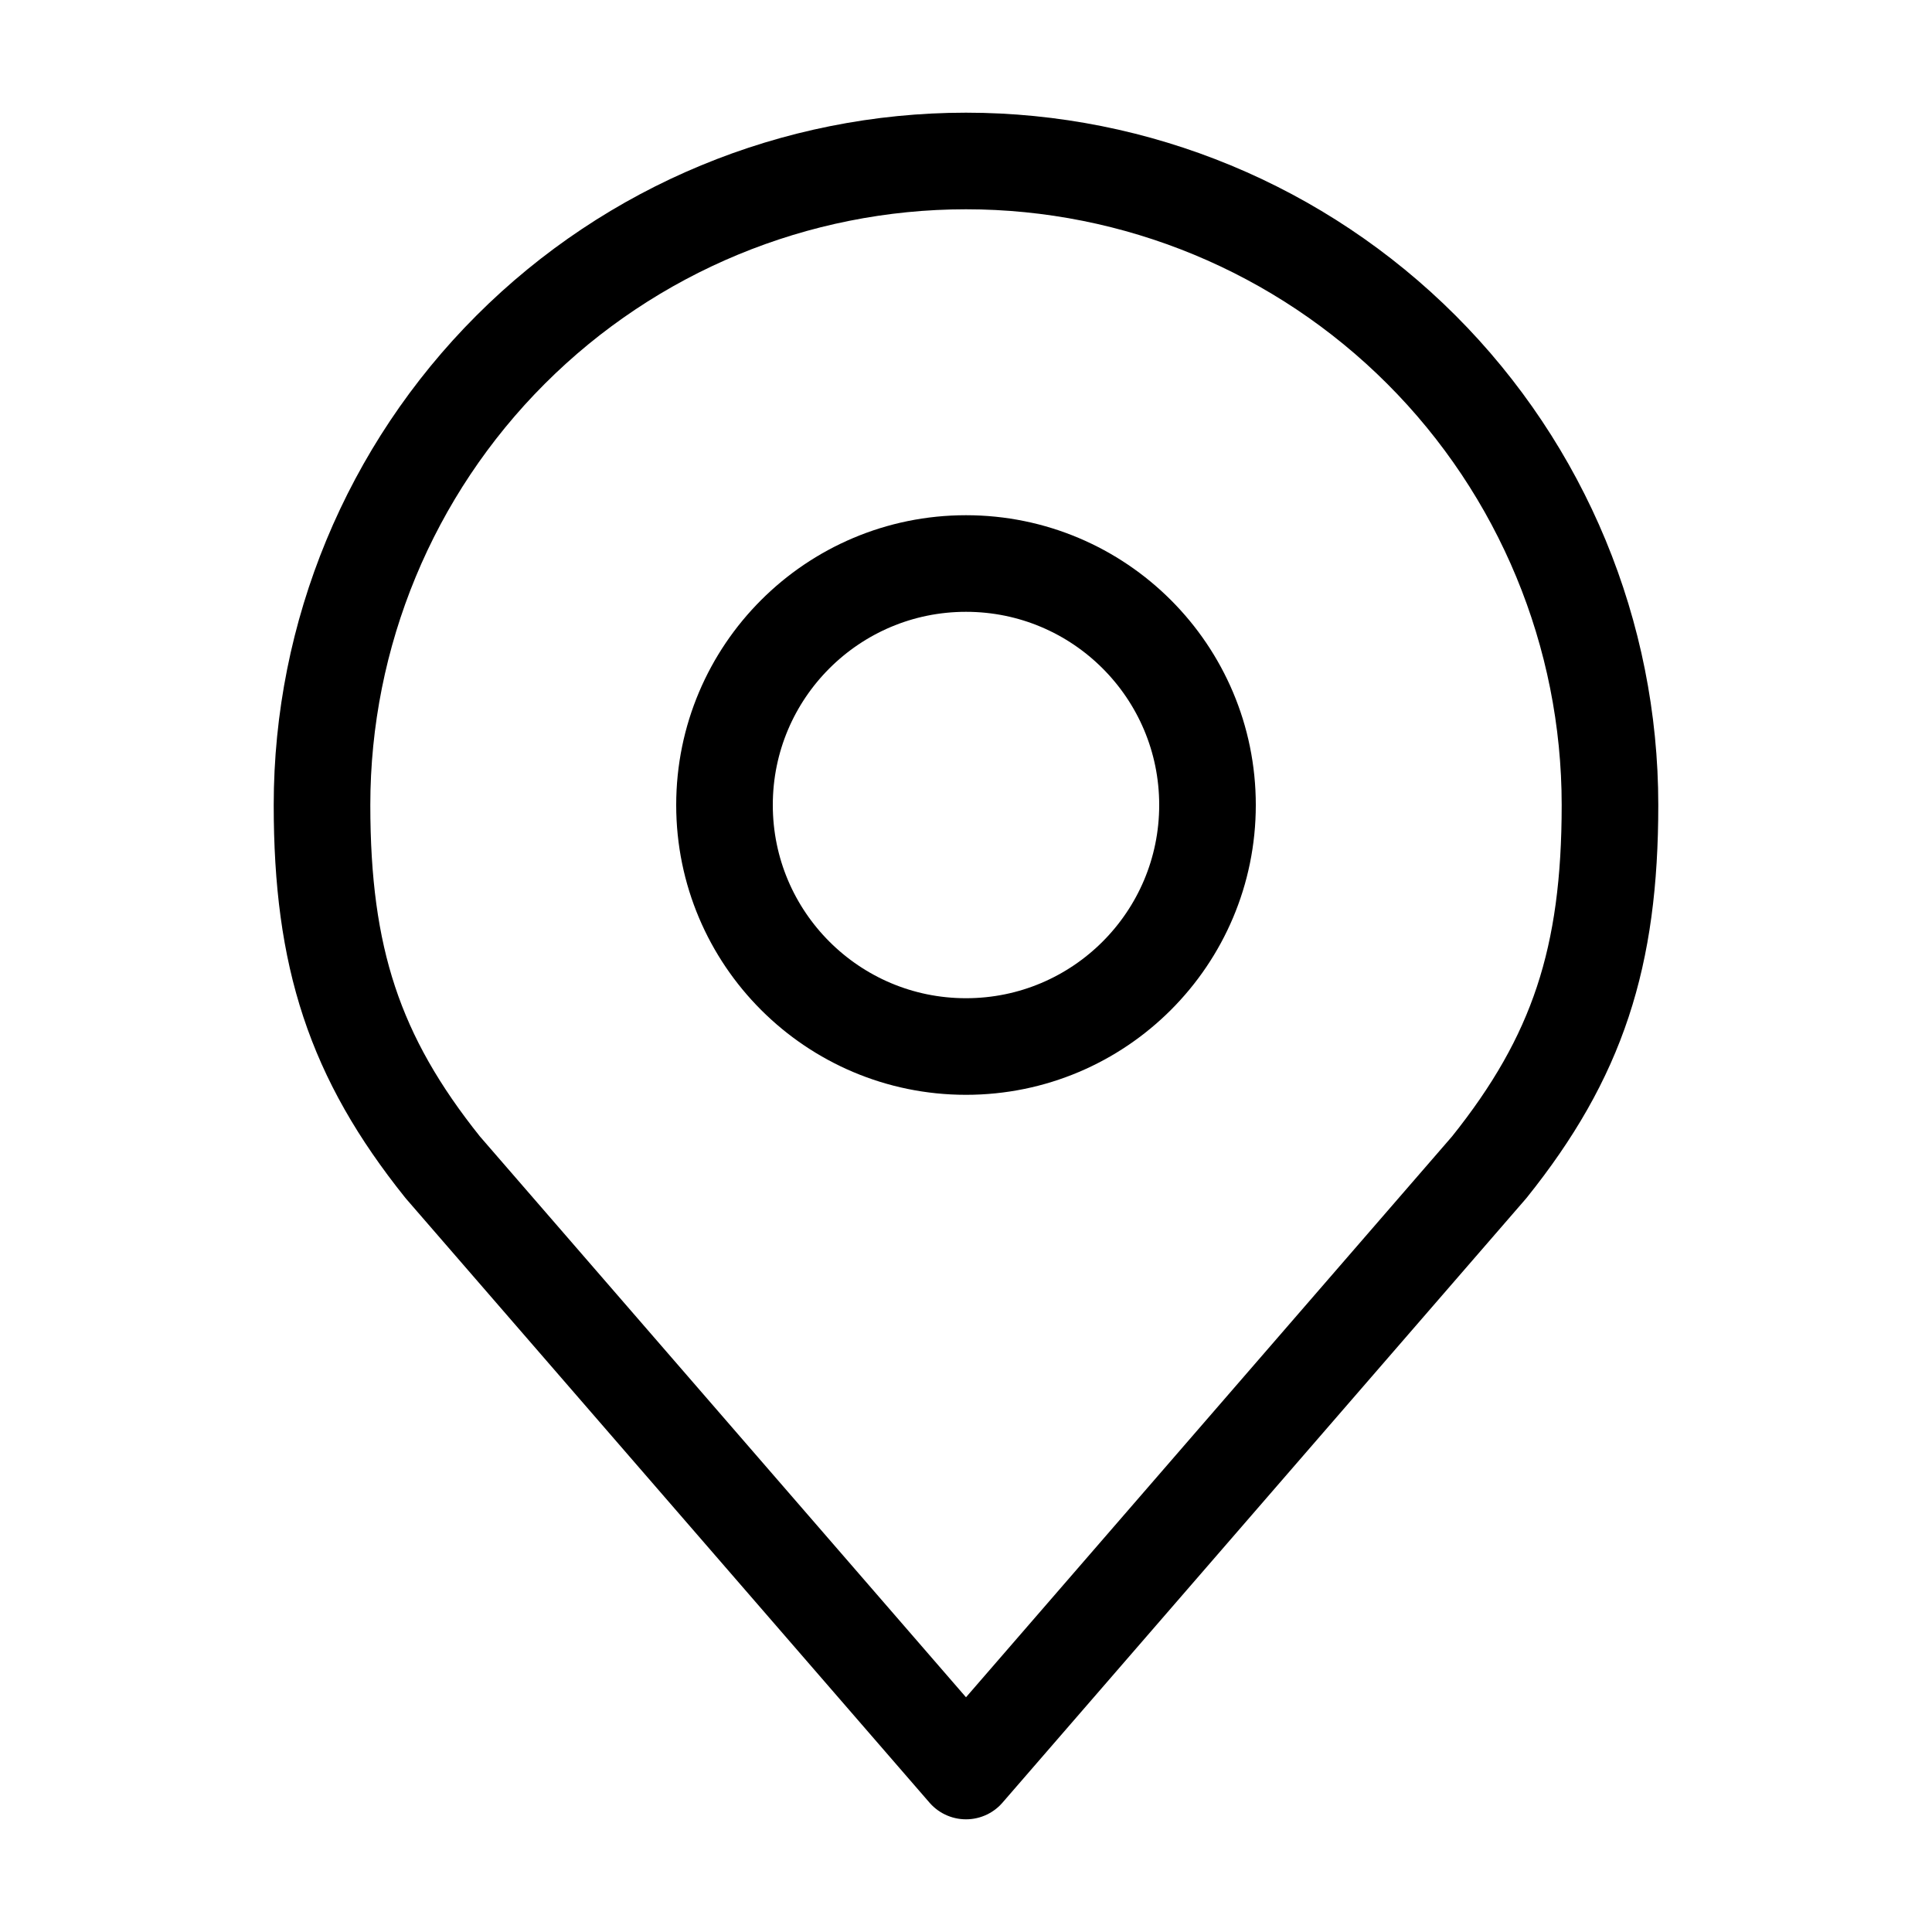
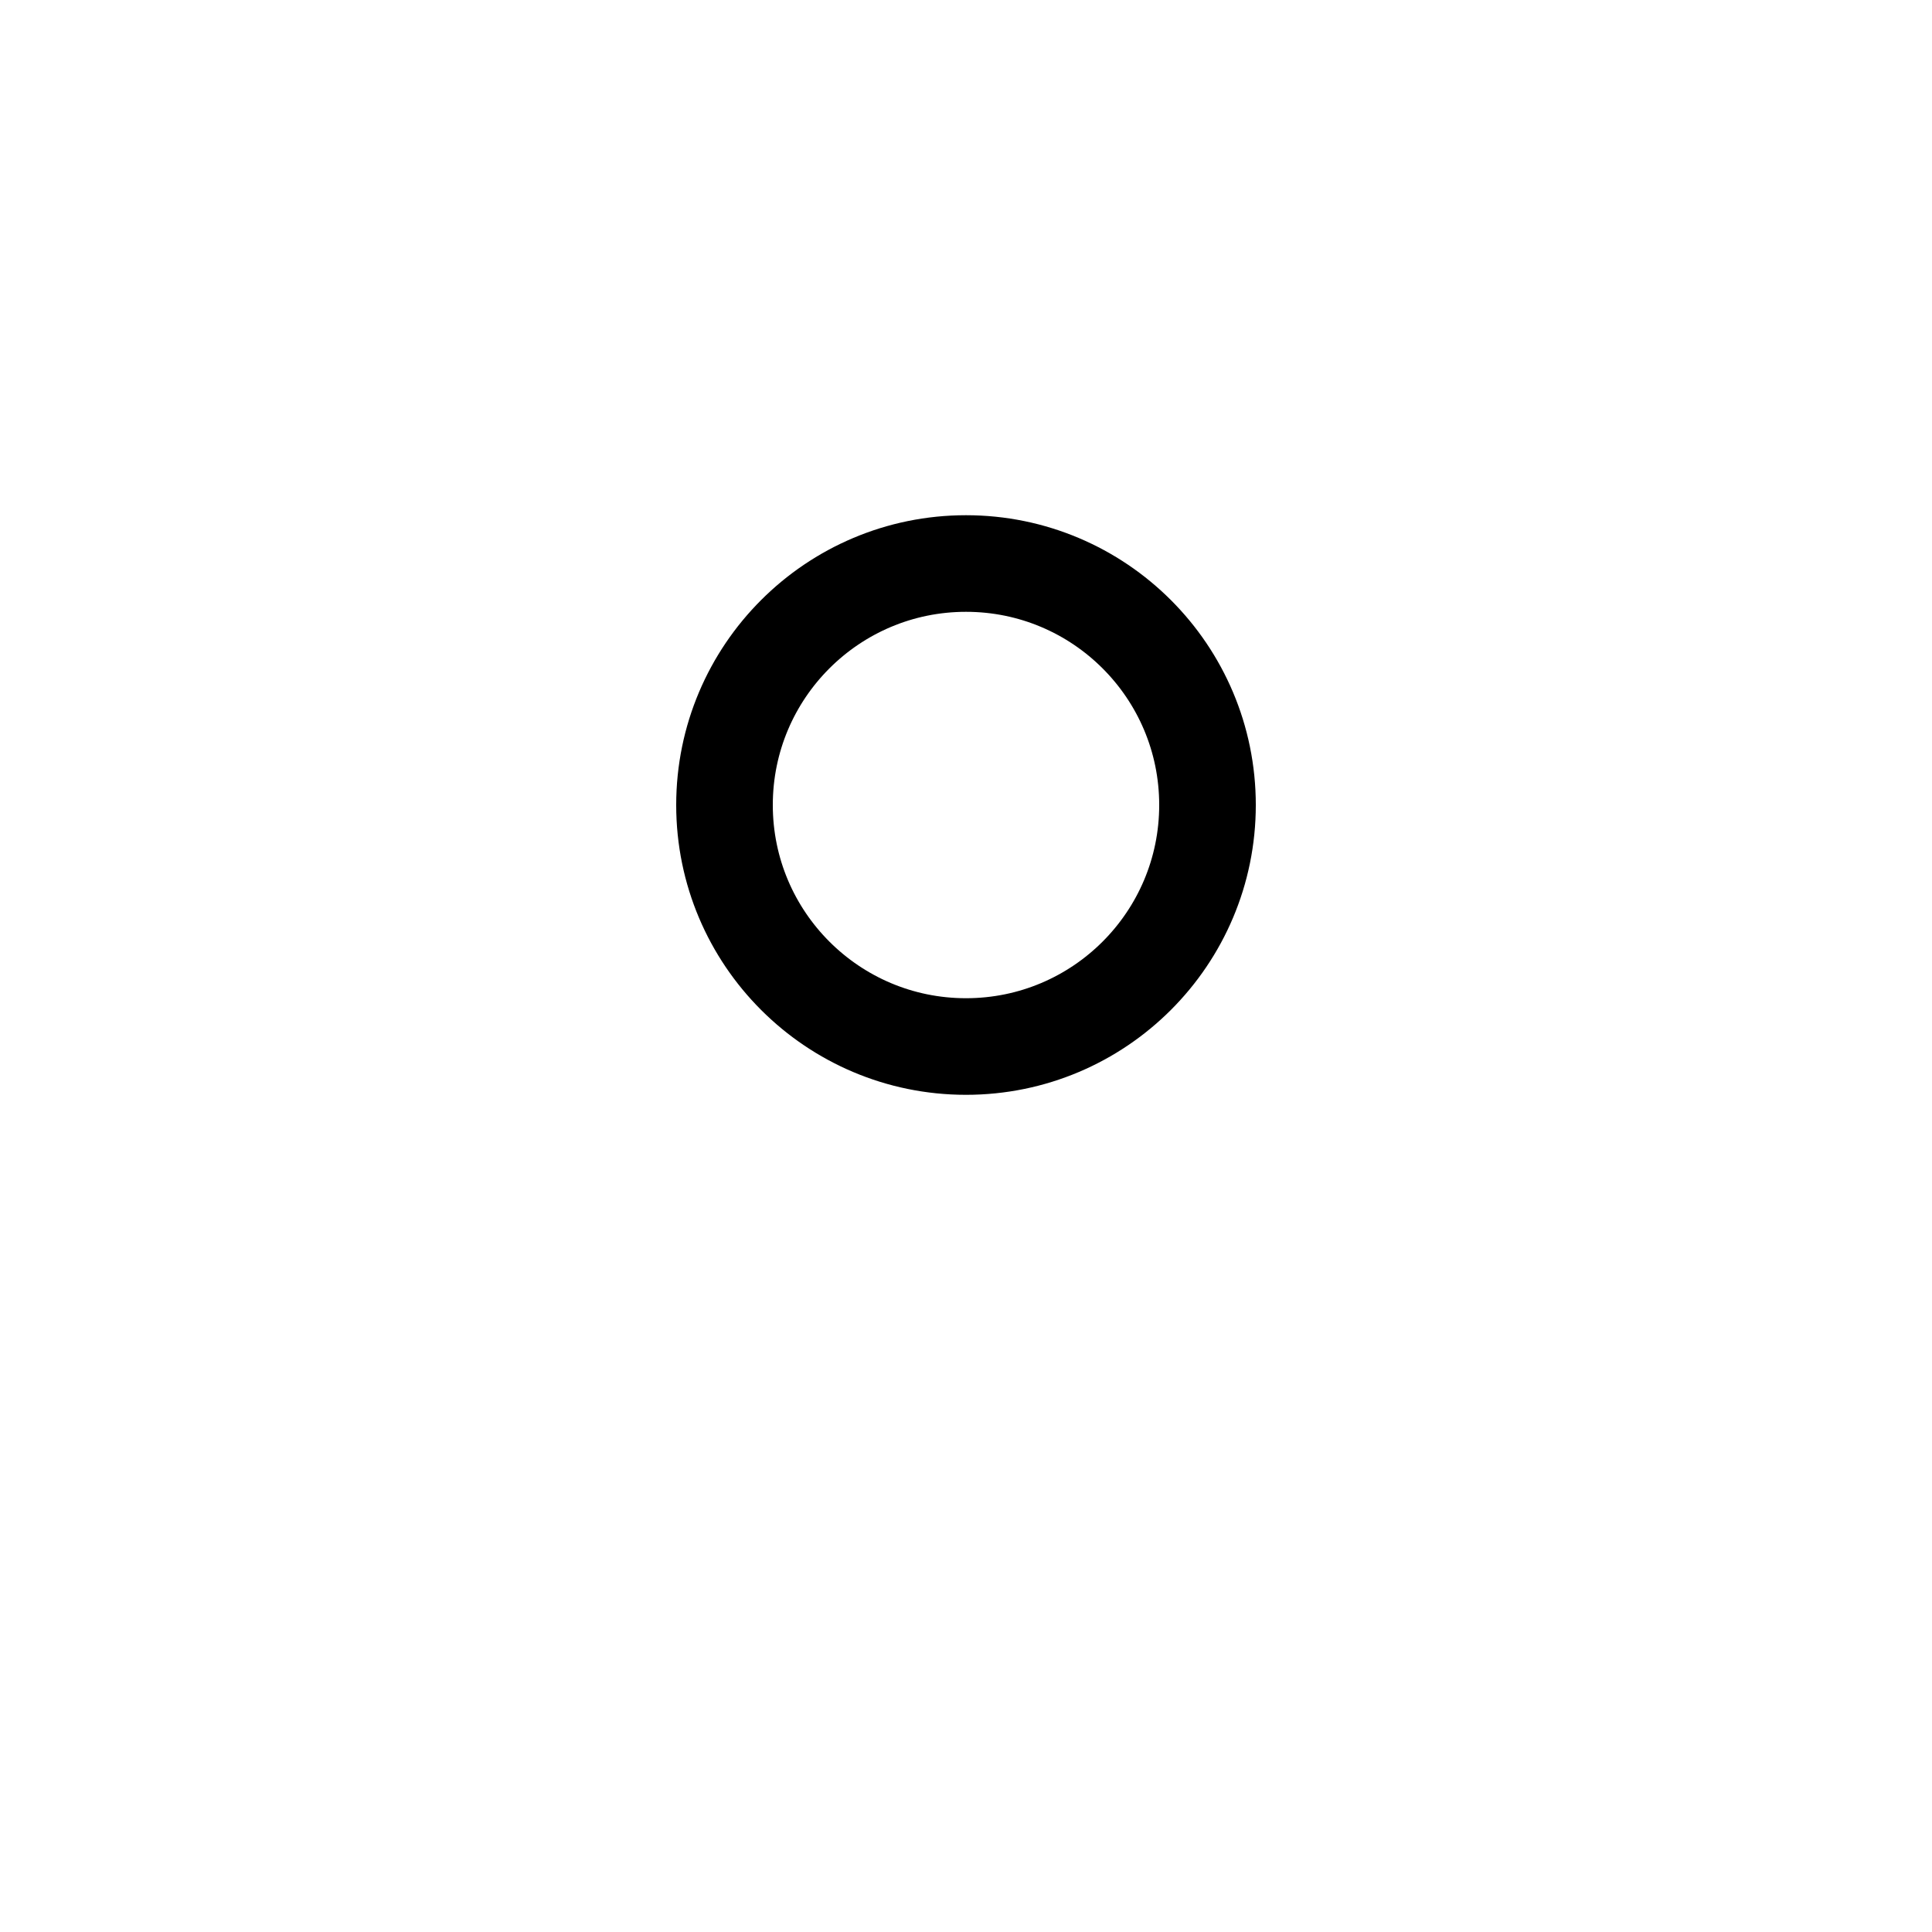
<svg xmlns="http://www.w3.org/2000/svg" width="40" height="40" viewBox="0 0 40 40" fill="none">
  <path d="M20 21.667C22.761 21.667 25 19.428 25 16.667C25 13.905 22.761 11.667 20 11.667C17.239 11.667 15 13.905 15 16.667C15 19.428 17.239 21.667 20 21.667Z" stroke="black" stroke-width="2" stroke-linecap="round" stroke-linejoin="round" />
-   <path d="M20 3.333C16.464 3.333 13.072 4.738 10.572 7.239C8.071 9.739 6.667 13.13 6.667 16.667C6.667 19.82 7.337 21.883 9.166 24.167L20 36.667L30.833 24.167C32.663 21.883 33.333 19.82 33.333 16.667C33.333 13.13 31.928 9.739 29.428 7.239C26.927 4.738 23.536 3.333 20 3.333Z" stroke="black" stroke-width="2" stroke-linecap="round" stroke-linejoin="round" />
</svg>